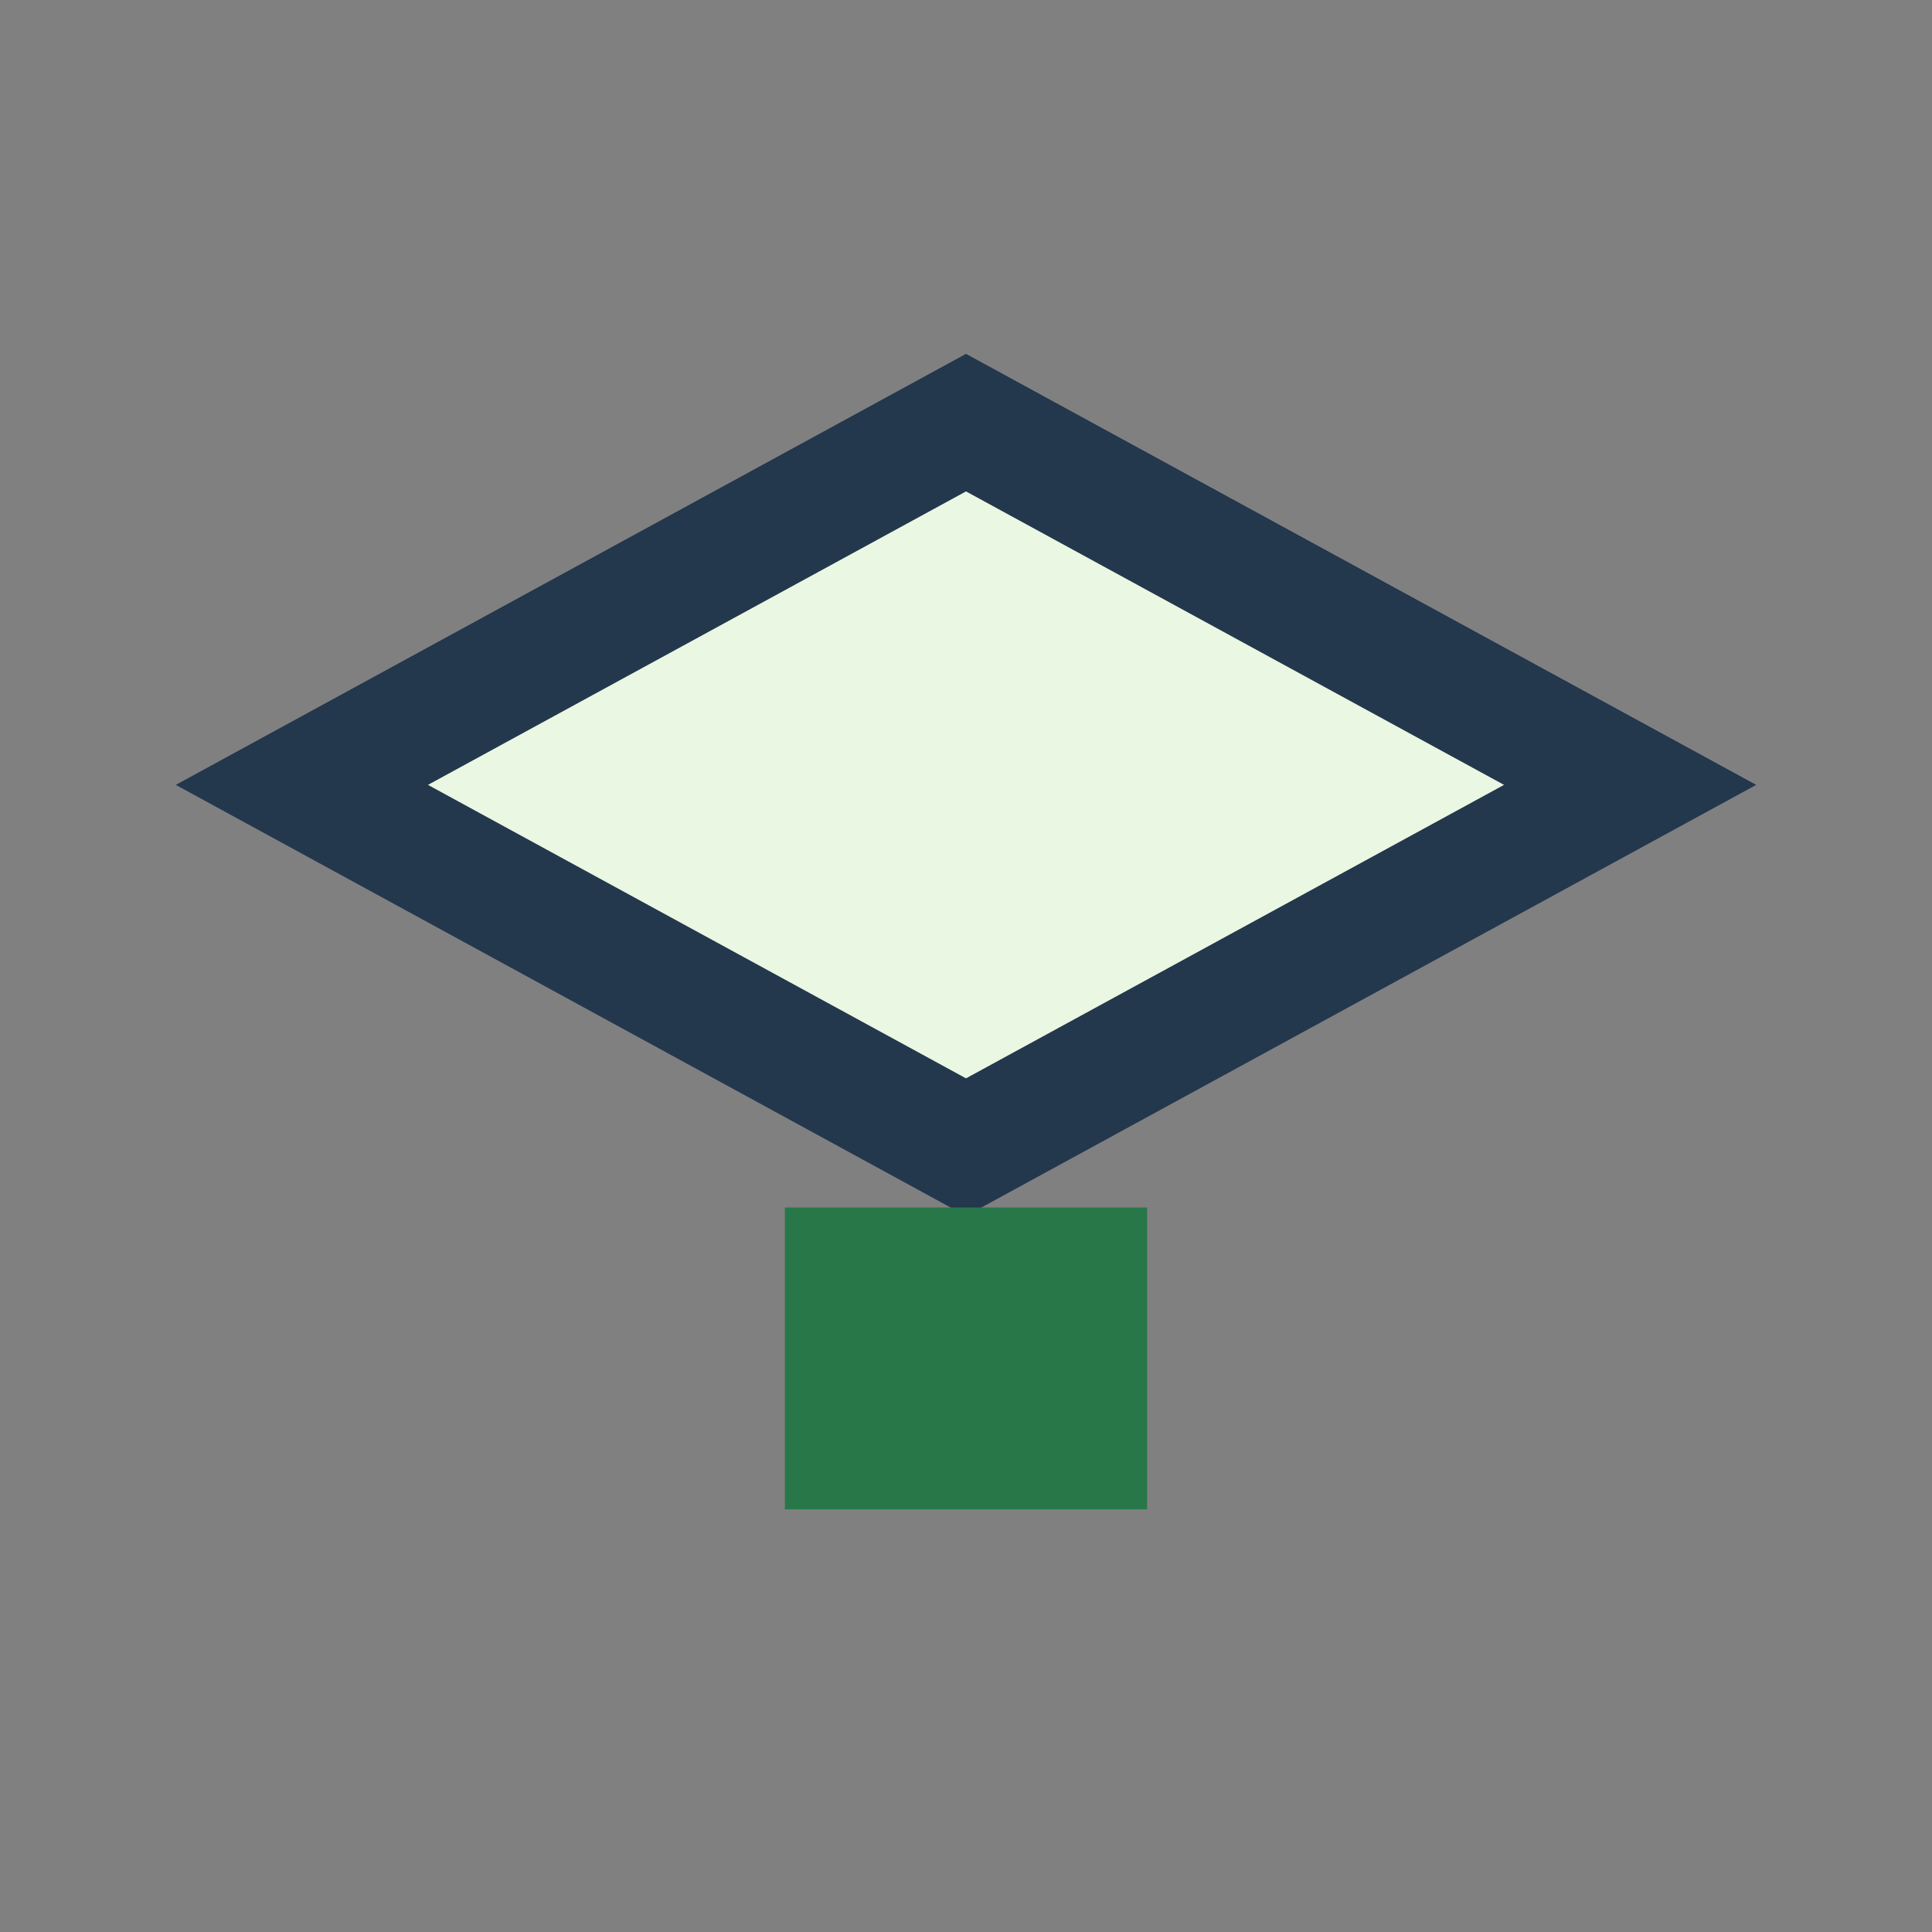
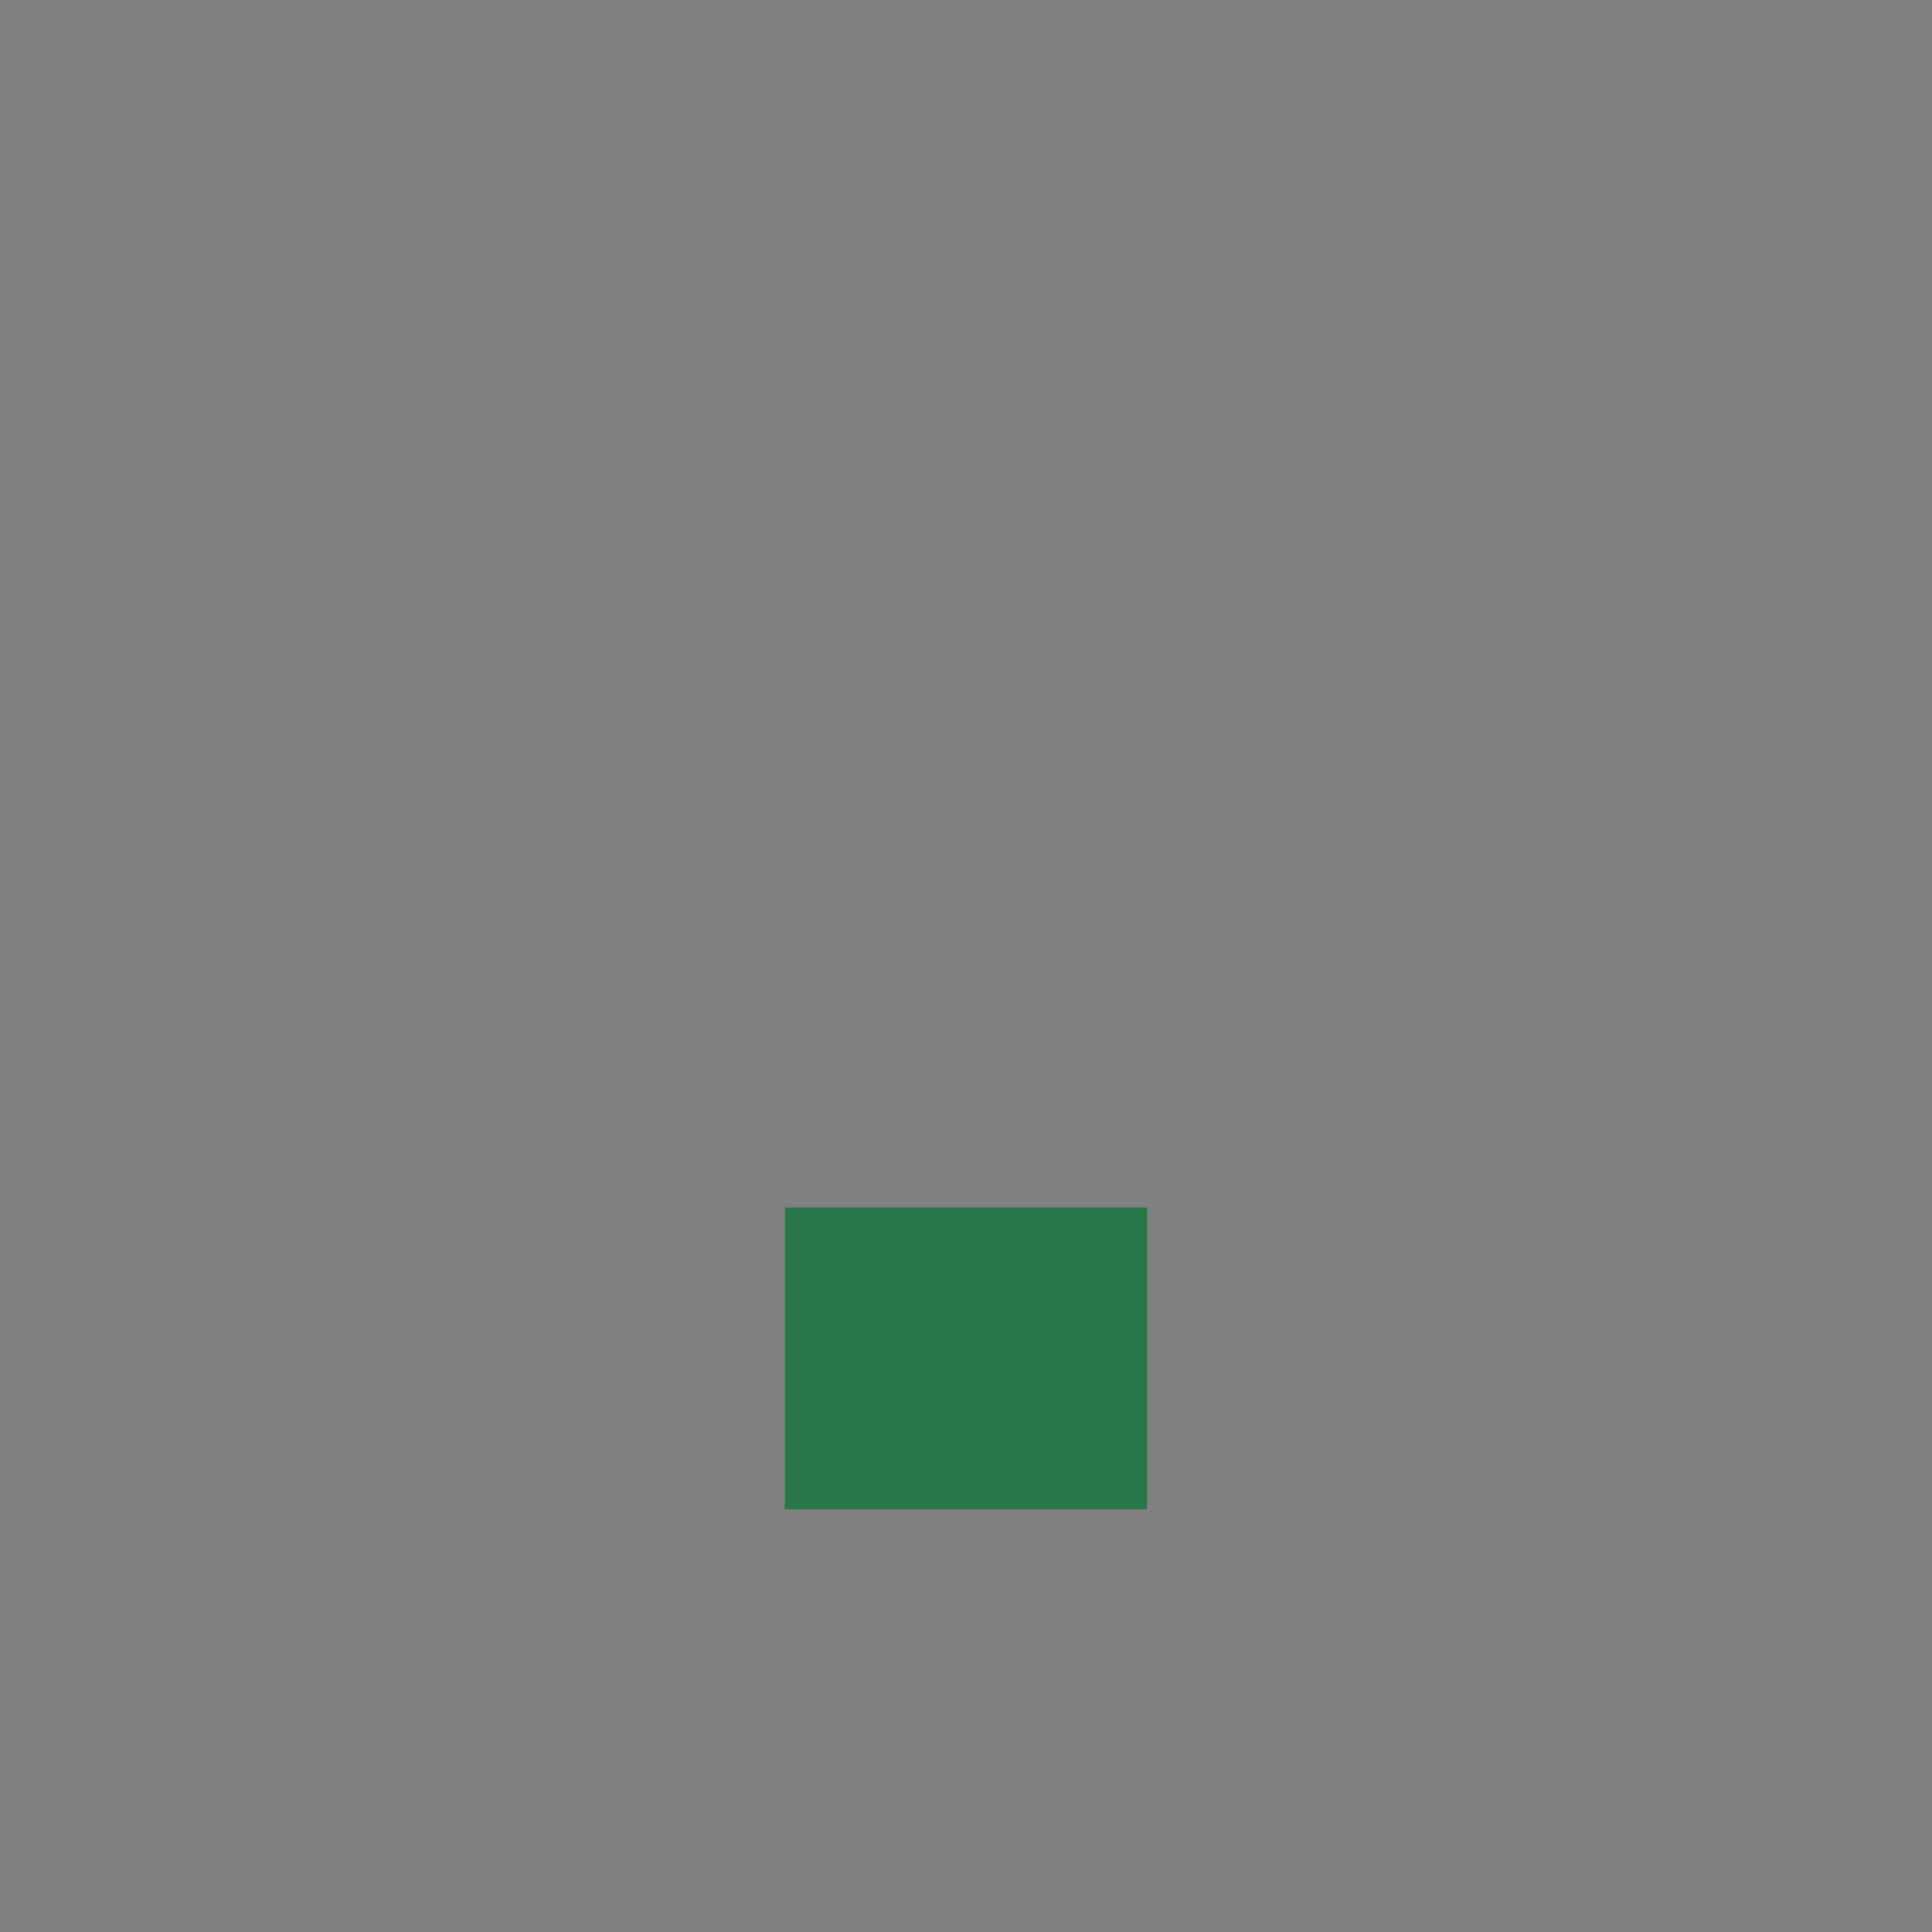
<svg xmlns="http://www.w3.org/2000/svg" width="32" height="32" viewBox="0 0 32 32">
  <rect x="0" y="0" width="32" height="32" fill="#808080" stroke="none" />
-   <path d="M5 13L16 7L27 13L16 19Z" fill="#EAF7E2" stroke="#23374D" stroke-width="2" />
  <rect x="13" y="20" width="6" height="5" fill="#287749" />
</svg>